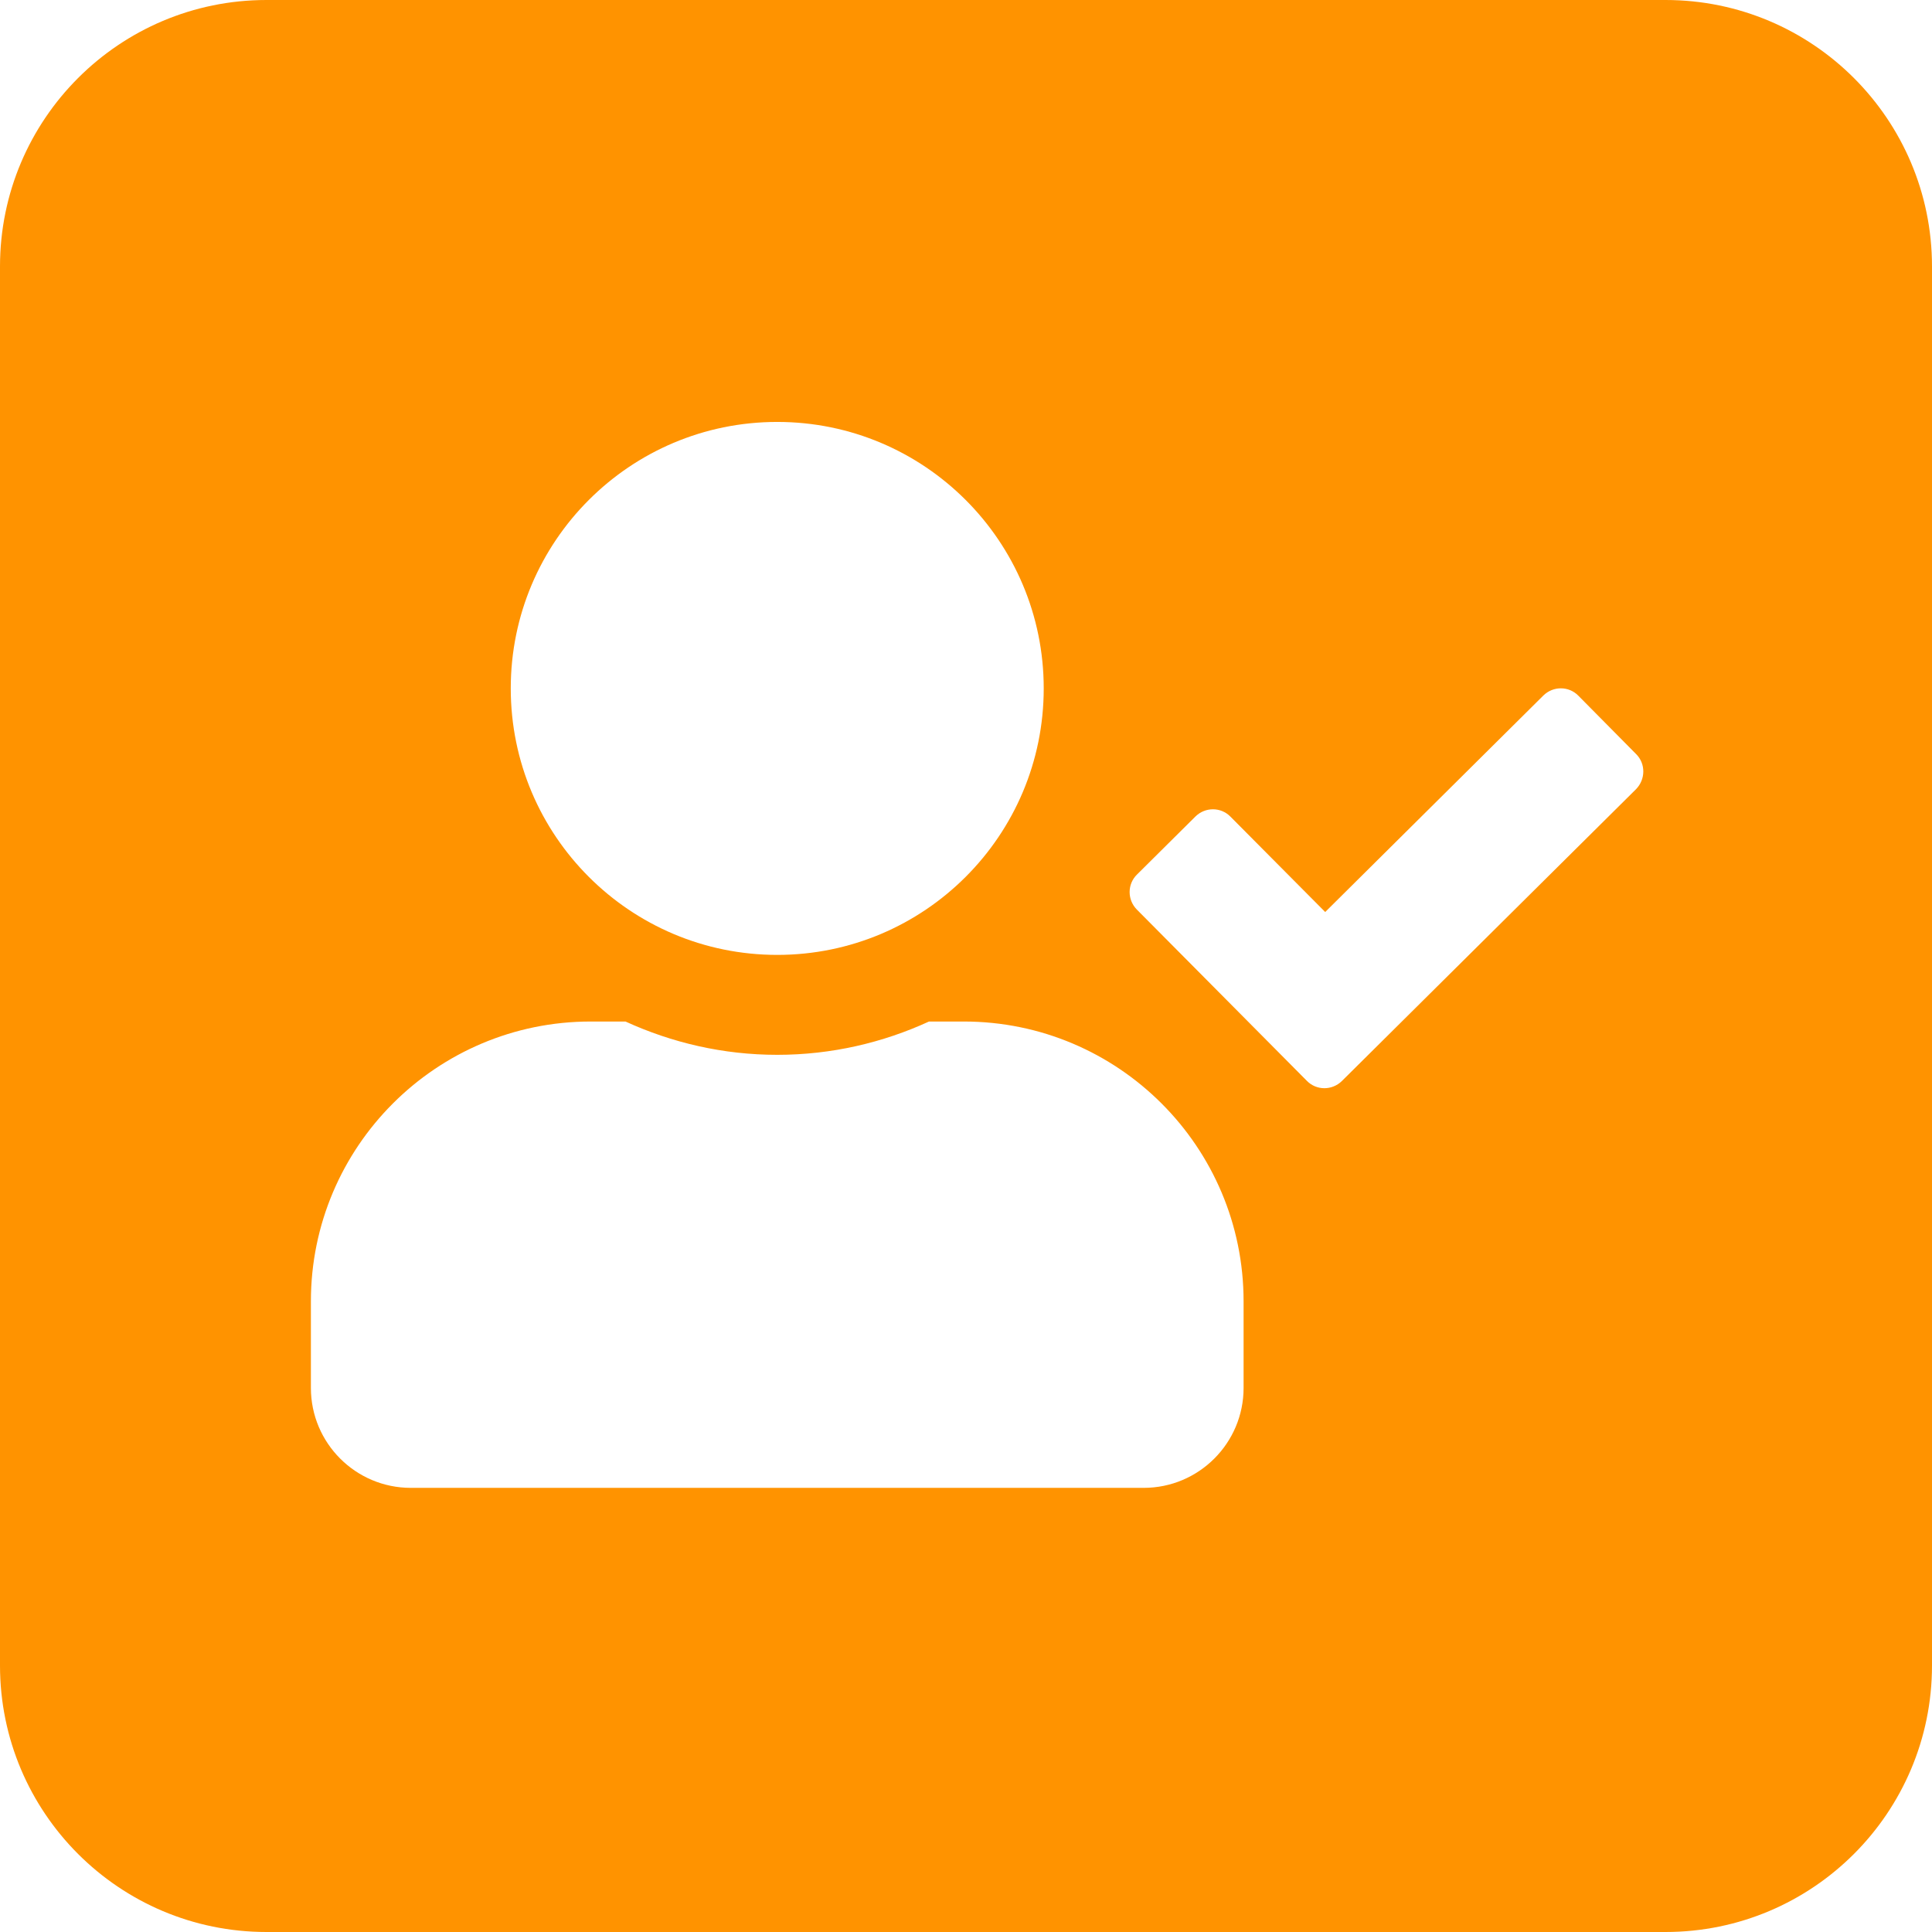
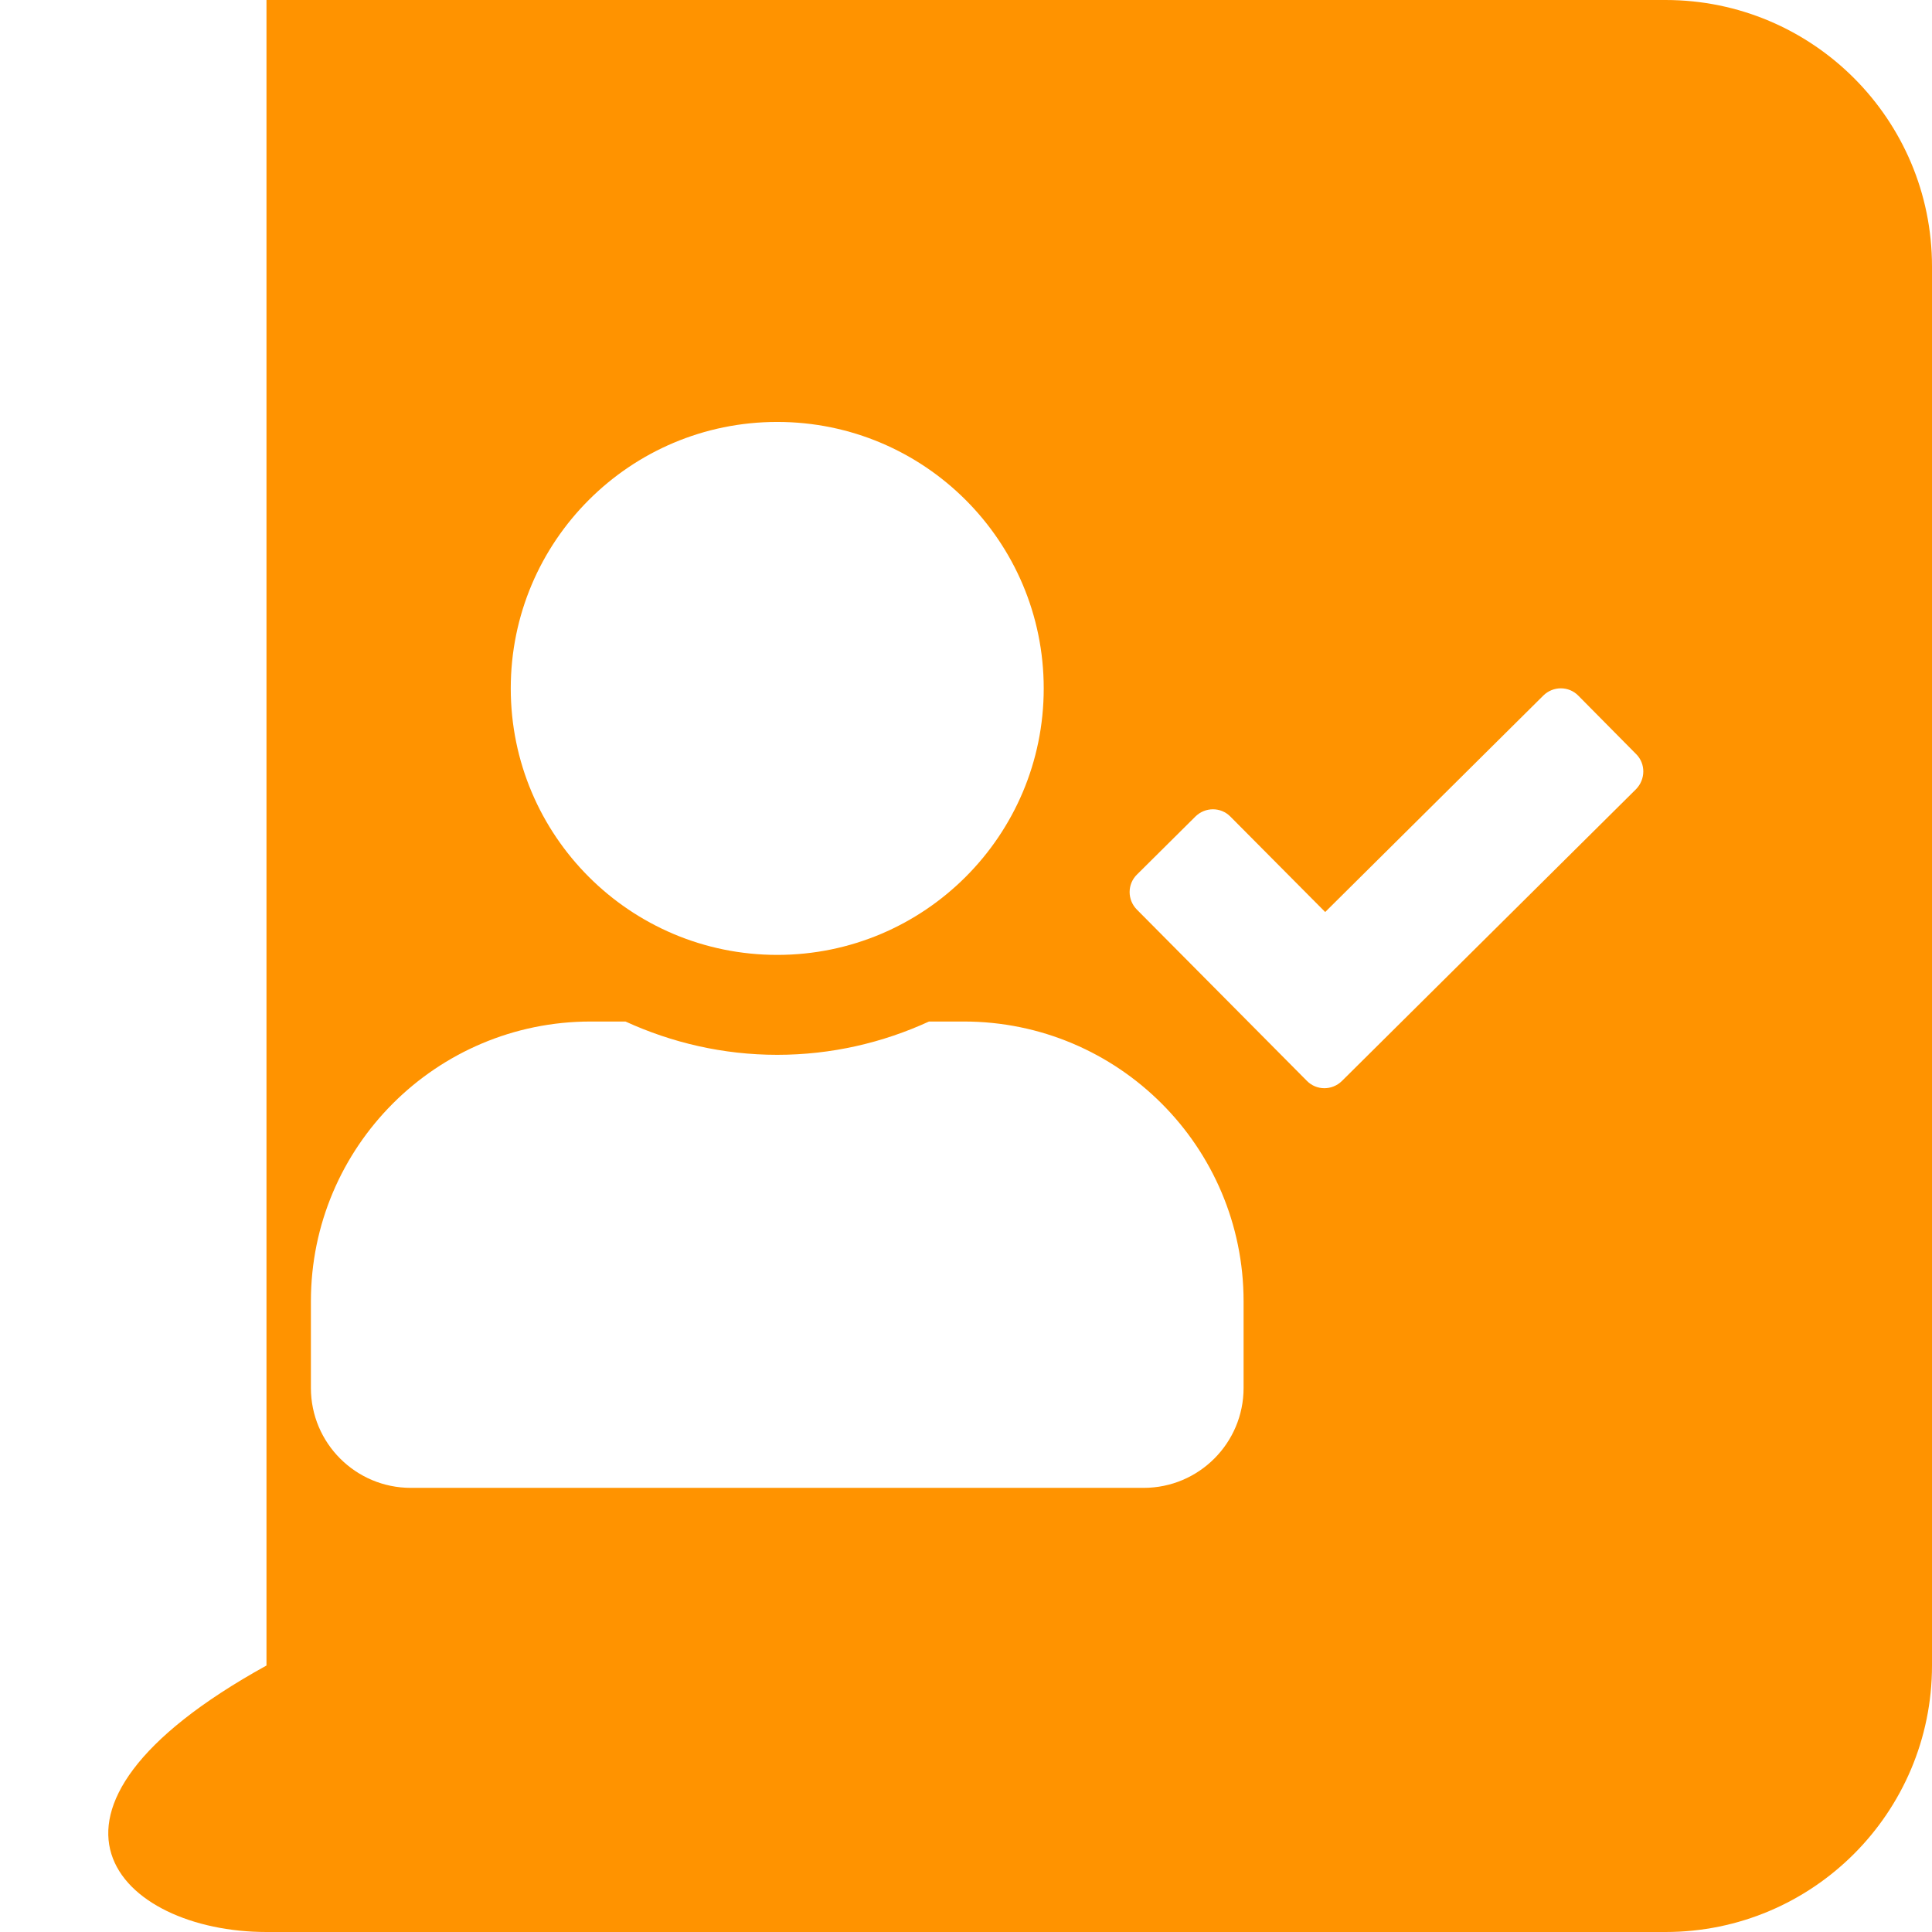
<svg xmlns="http://www.w3.org/2000/svg" width="87" height="87" viewBox="0 0 87 87" fill="none">
-   <path fill-rule="evenodd" clip-rule="evenodd" d="M12 0C5.373 0 0 5.373 0 12V75C0 81.627 5.373 87 12 87H75C81.627 87 87 81.627 87 75V12C87 5.373 81.627 0 75 0H12ZM47 31C47 37.628 41.628 43 35 43C28.372 43 23 37.628 23 31C23 24.372 28.372 19 35 19C41.628 19 47 24.372 47 31ZM41.834 46H43.4C50.356 46 56 51.644 56 58.6V62.5C56 64.984 53.984 67 51.5 67H18.5C16.016 67 14 64.984 14 62.5V58.6C14 51.644 19.644 46 26.6 46H28.166C30.256 46.956 32.562 47.5 35 47.5C37.438 47.5 39.753 46.956 41.834 46ZM71.075 31.328L73.681 33.962C74.112 34.394 74.103 35.097 73.672 35.538L60.425 48.681C59.984 49.112 59.281 49.112 58.85 48.672L51.191 40.956C50.759 40.516 50.759 39.812 51.2 39.381L53.834 36.766C54.275 36.334 54.978 36.334 55.409 36.775L59.675 41.069L69.5 31.319C69.941 30.887 70.644 30.887 71.075 31.328Z" fill="#FF9300" />
+   <path fill-rule="evenodd" clip-rule="evenodd" d="M12 0V75C0 81.627 5.373 87 12 87H75C81.627 87 87 81.627 87 75V12C87 5.373 81.627 0 75 0H12ZM47 31C47 37.628 41.628 43 35 43C28.372 43 23 37.628 23 31C23 24.372 28.372 19 35 19C41.628 19 47 24.372 47 31ZM41.834 46H43.4C50.356 46 56 51.644 56 58.6V62.5C56 64.984 53.984 67 51.5 67H18.5C16.016 67 14 64.984 14 62.5V58.6C14 51.644 19.644 46 26.6 46H28.166C30.256 46.956 32.562 47.5 35 47.5C37.438 47.5 39.753 46.956 41.834 46ZM71.075 31.328L73.681 33.962C74.112 34.394 74.103 35.097 73.672 35.538L60.425 48.681C59.984 49.112 59.281 49.112 58.85 48.672L51.191 40.956C50.759 40.516 50.759 39.812 51.2 39.381L53.834 36.766C54.275 36.334 54.978 36.334 55.409 36.775L59.675 41.069L69.5 31.319C69.941 30.887 70.644 30.887 71.075 31.328Z" fill="#FF9300" />
</svg>